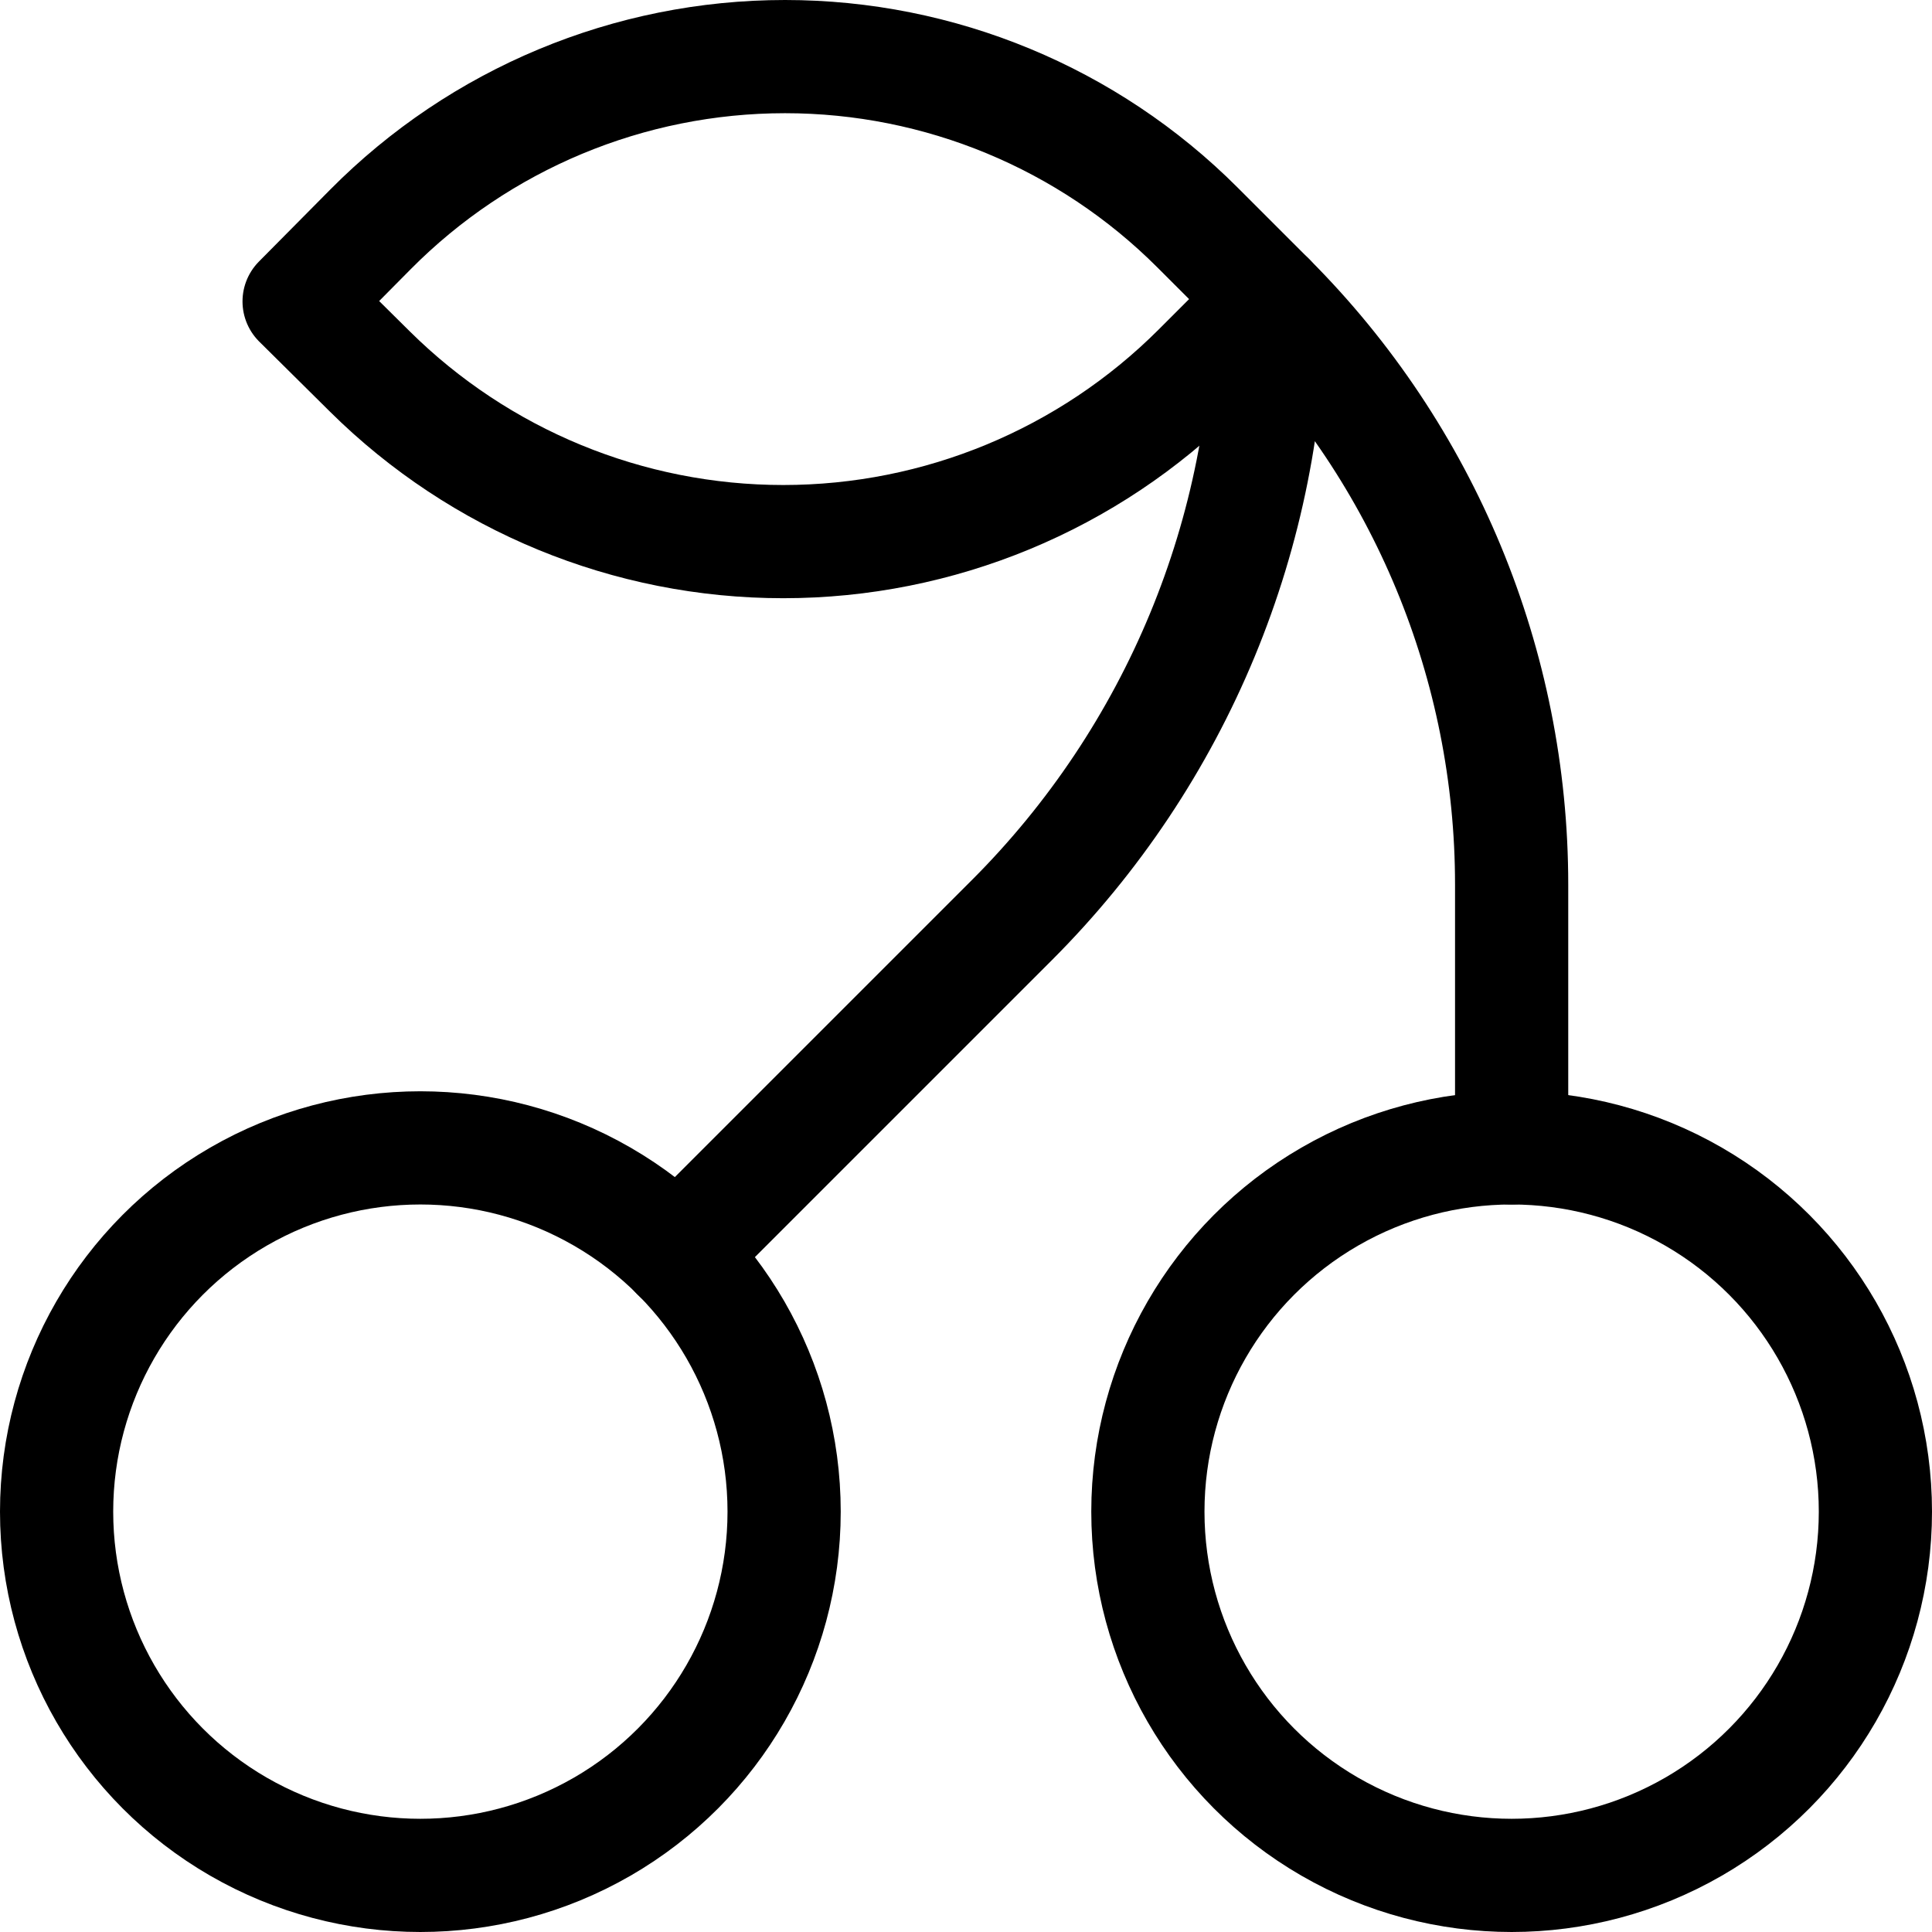
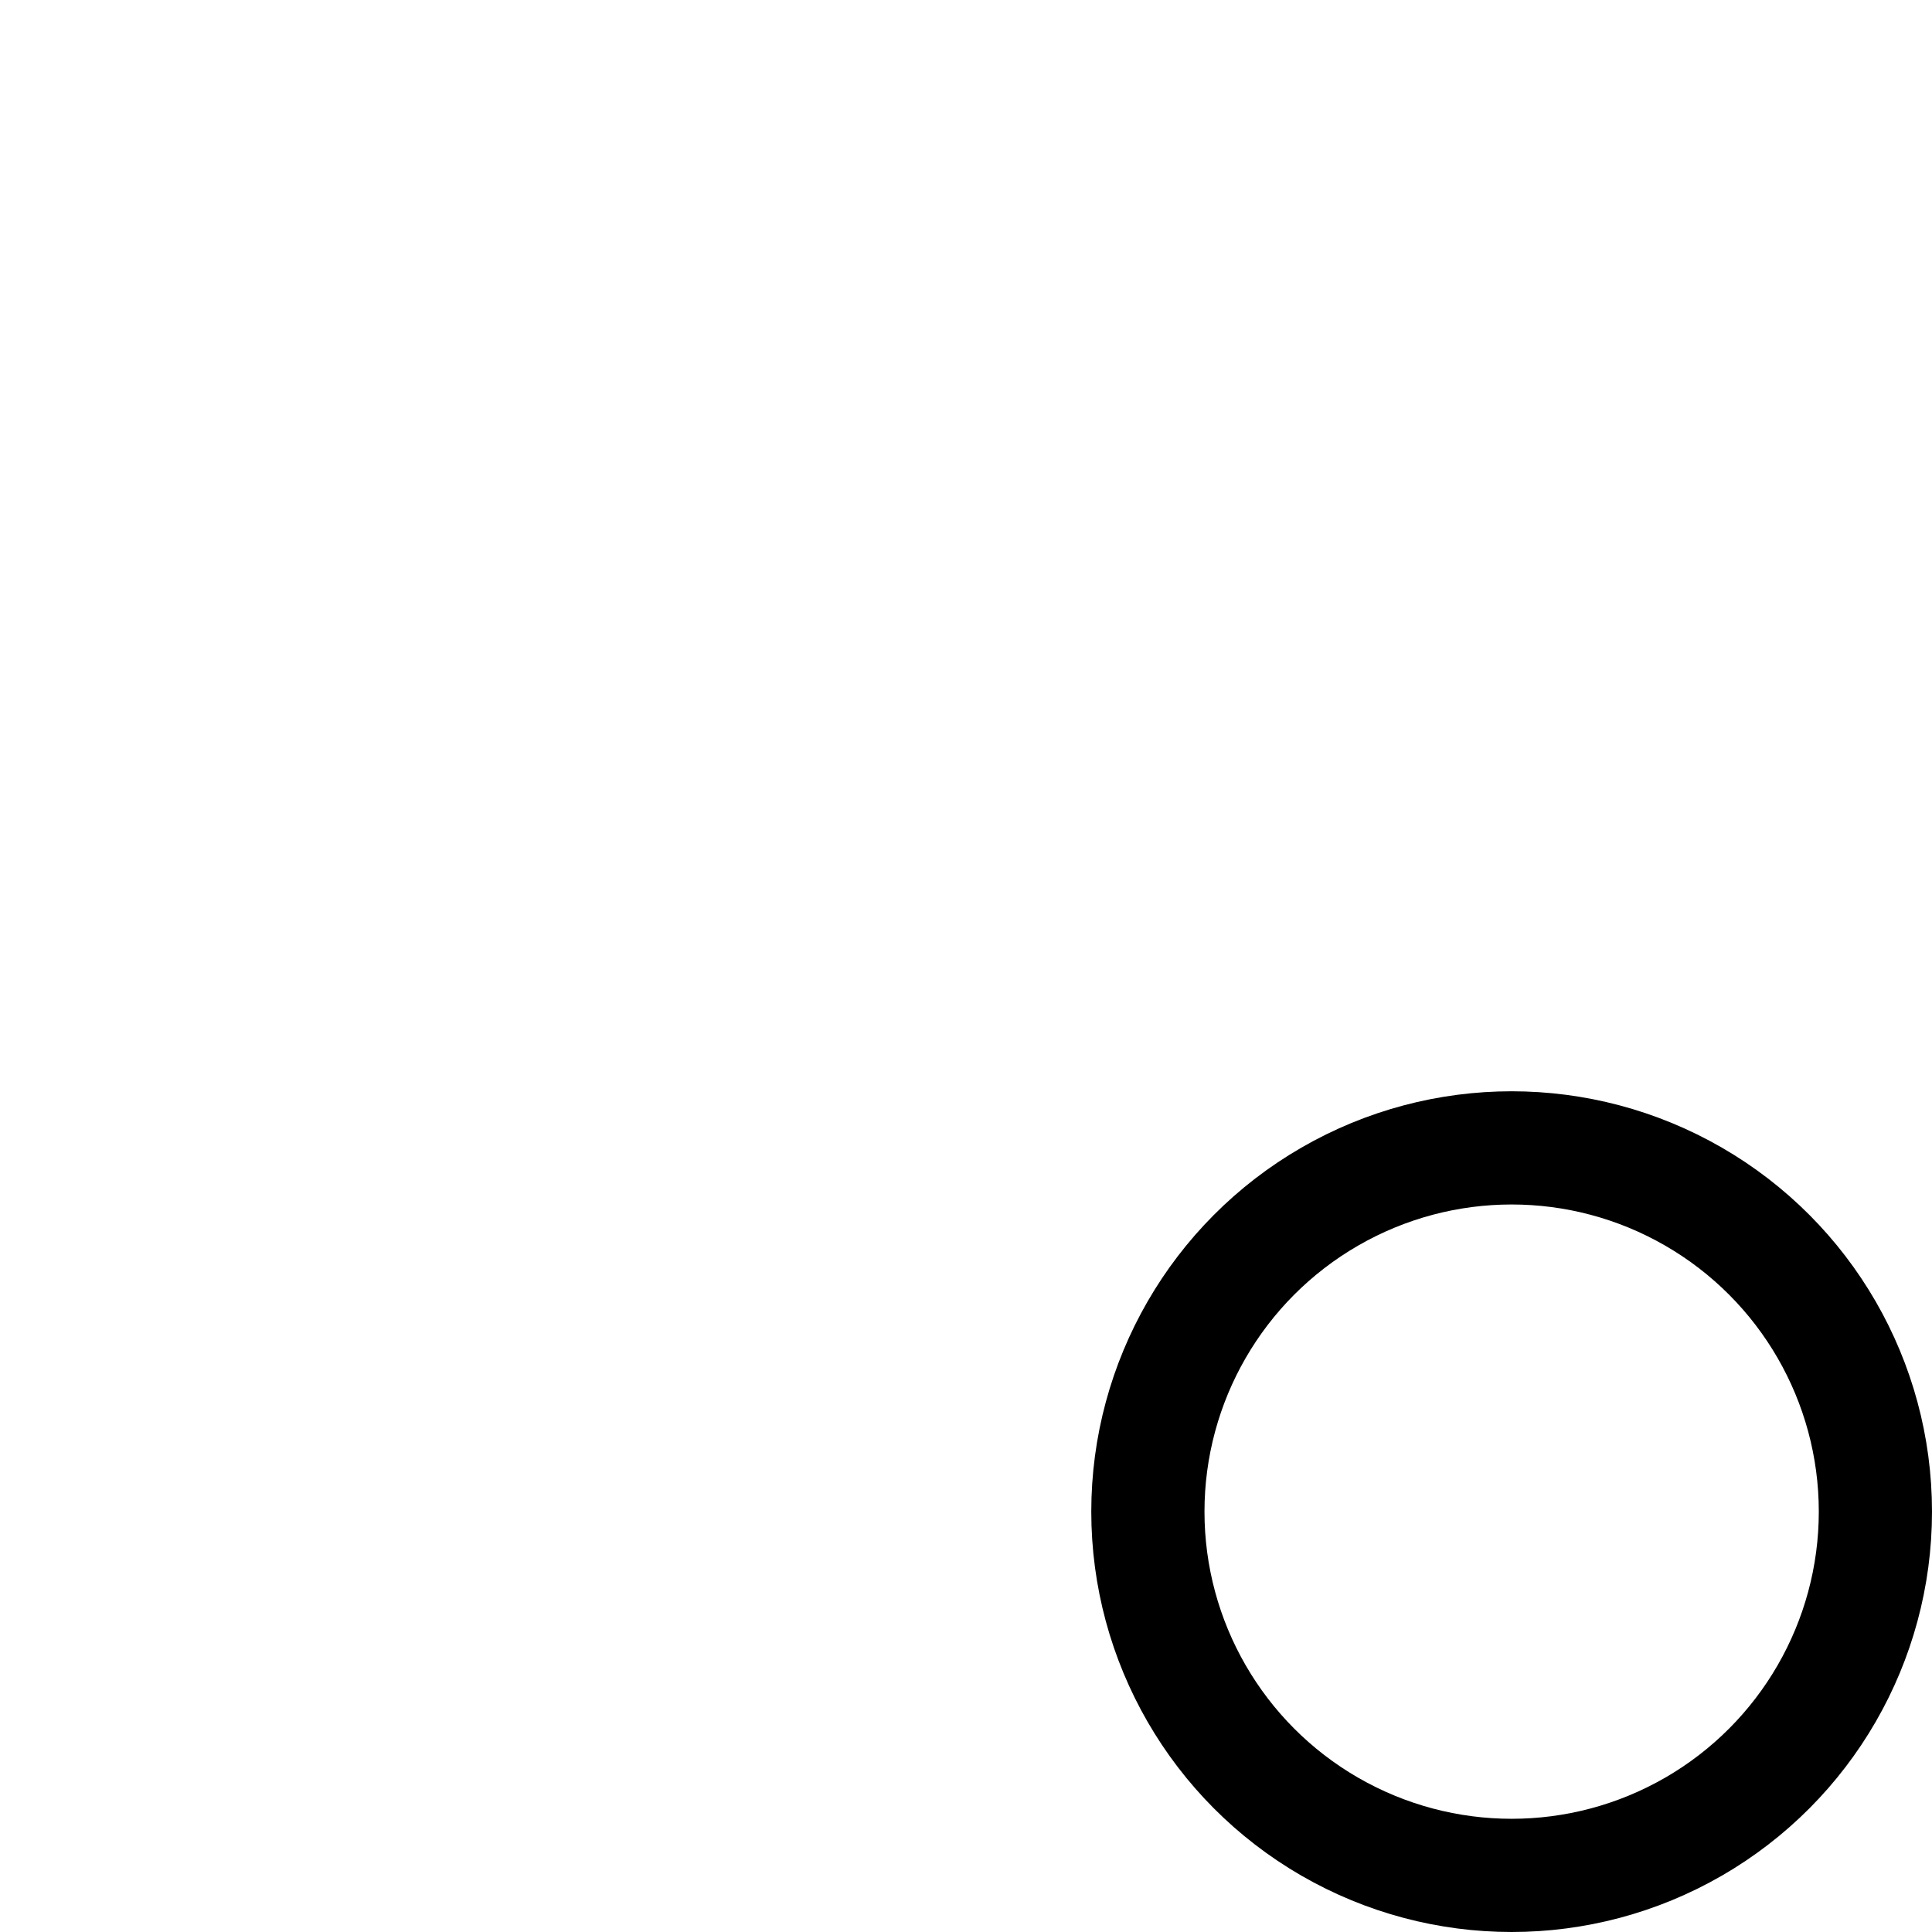
<svg xmlns="http://www.w3.org/2000/svg" version="1.1" id="Capa_1" x="0px" y="0px" viewBox="0 0 512 512" style="enable-background:new 0 0 512 512;" xml:space="preserve" width="512" height="512">
  <g>
-     <path style="fill:none;stroke:#000000;stroke-width:30;stroke-linecap:round;stroke-linejoin:round;stroke-miterlimit:10;" d="&#10;&#09;&#09;M79.267,79.881c0,0,8.218,8.138,18.774,18.595c29.145,28.865,68.5,45.057,109.518,45.057h0.008&#10;&#09;&#09;c41.299,0,80.904-16.405,110.105-45.606c10.5-10.501,18.661-18.657,18.661-18.657s-8.33-8.332-18.999-18.997&#10;&#09;&#09;C288.35,31.285,249.035,15,208.041,15h-0.008c-41.275,0-80.847,16.499-109.888,45.825C87.533,71.533,79.267,79.881,79.267,79.881z" />
-     <path style="fill:none;stroke:#000000;stroke-width:30;stroke-linecap:round;stroke-linejoin:round;stroke-miterlimit:10;" d="&#10;&#09;&#09;M400.6,304.2c0,0,0-33.424,0-69.782c0-58.19-23.12-113.997-64.267-155.144c0-0.002,0-0.004,0-0.004v0.006&#10;&#09;&#09;c0,61.718-24.518,120.909-68.163,164.55c-42.288,42.291-88.624,88.623-88.624,88.623" />
    <circle style="fill:none;stroke:#000000;stroke-width:30;stroke-linecap:round;stroke-linejoin:round;stroke-miterlimit:10;" cx="400.6" cy="400.6" r="96.4" />
-     <circle style="fill:none;stroke:#000000;stroke-width:30;stroke-linecap:round;stroke-linejoin:round;stroke-miterlimit:10;" cx="111.4" cy="400.6" r="96.4" />
  </g>
</svg>